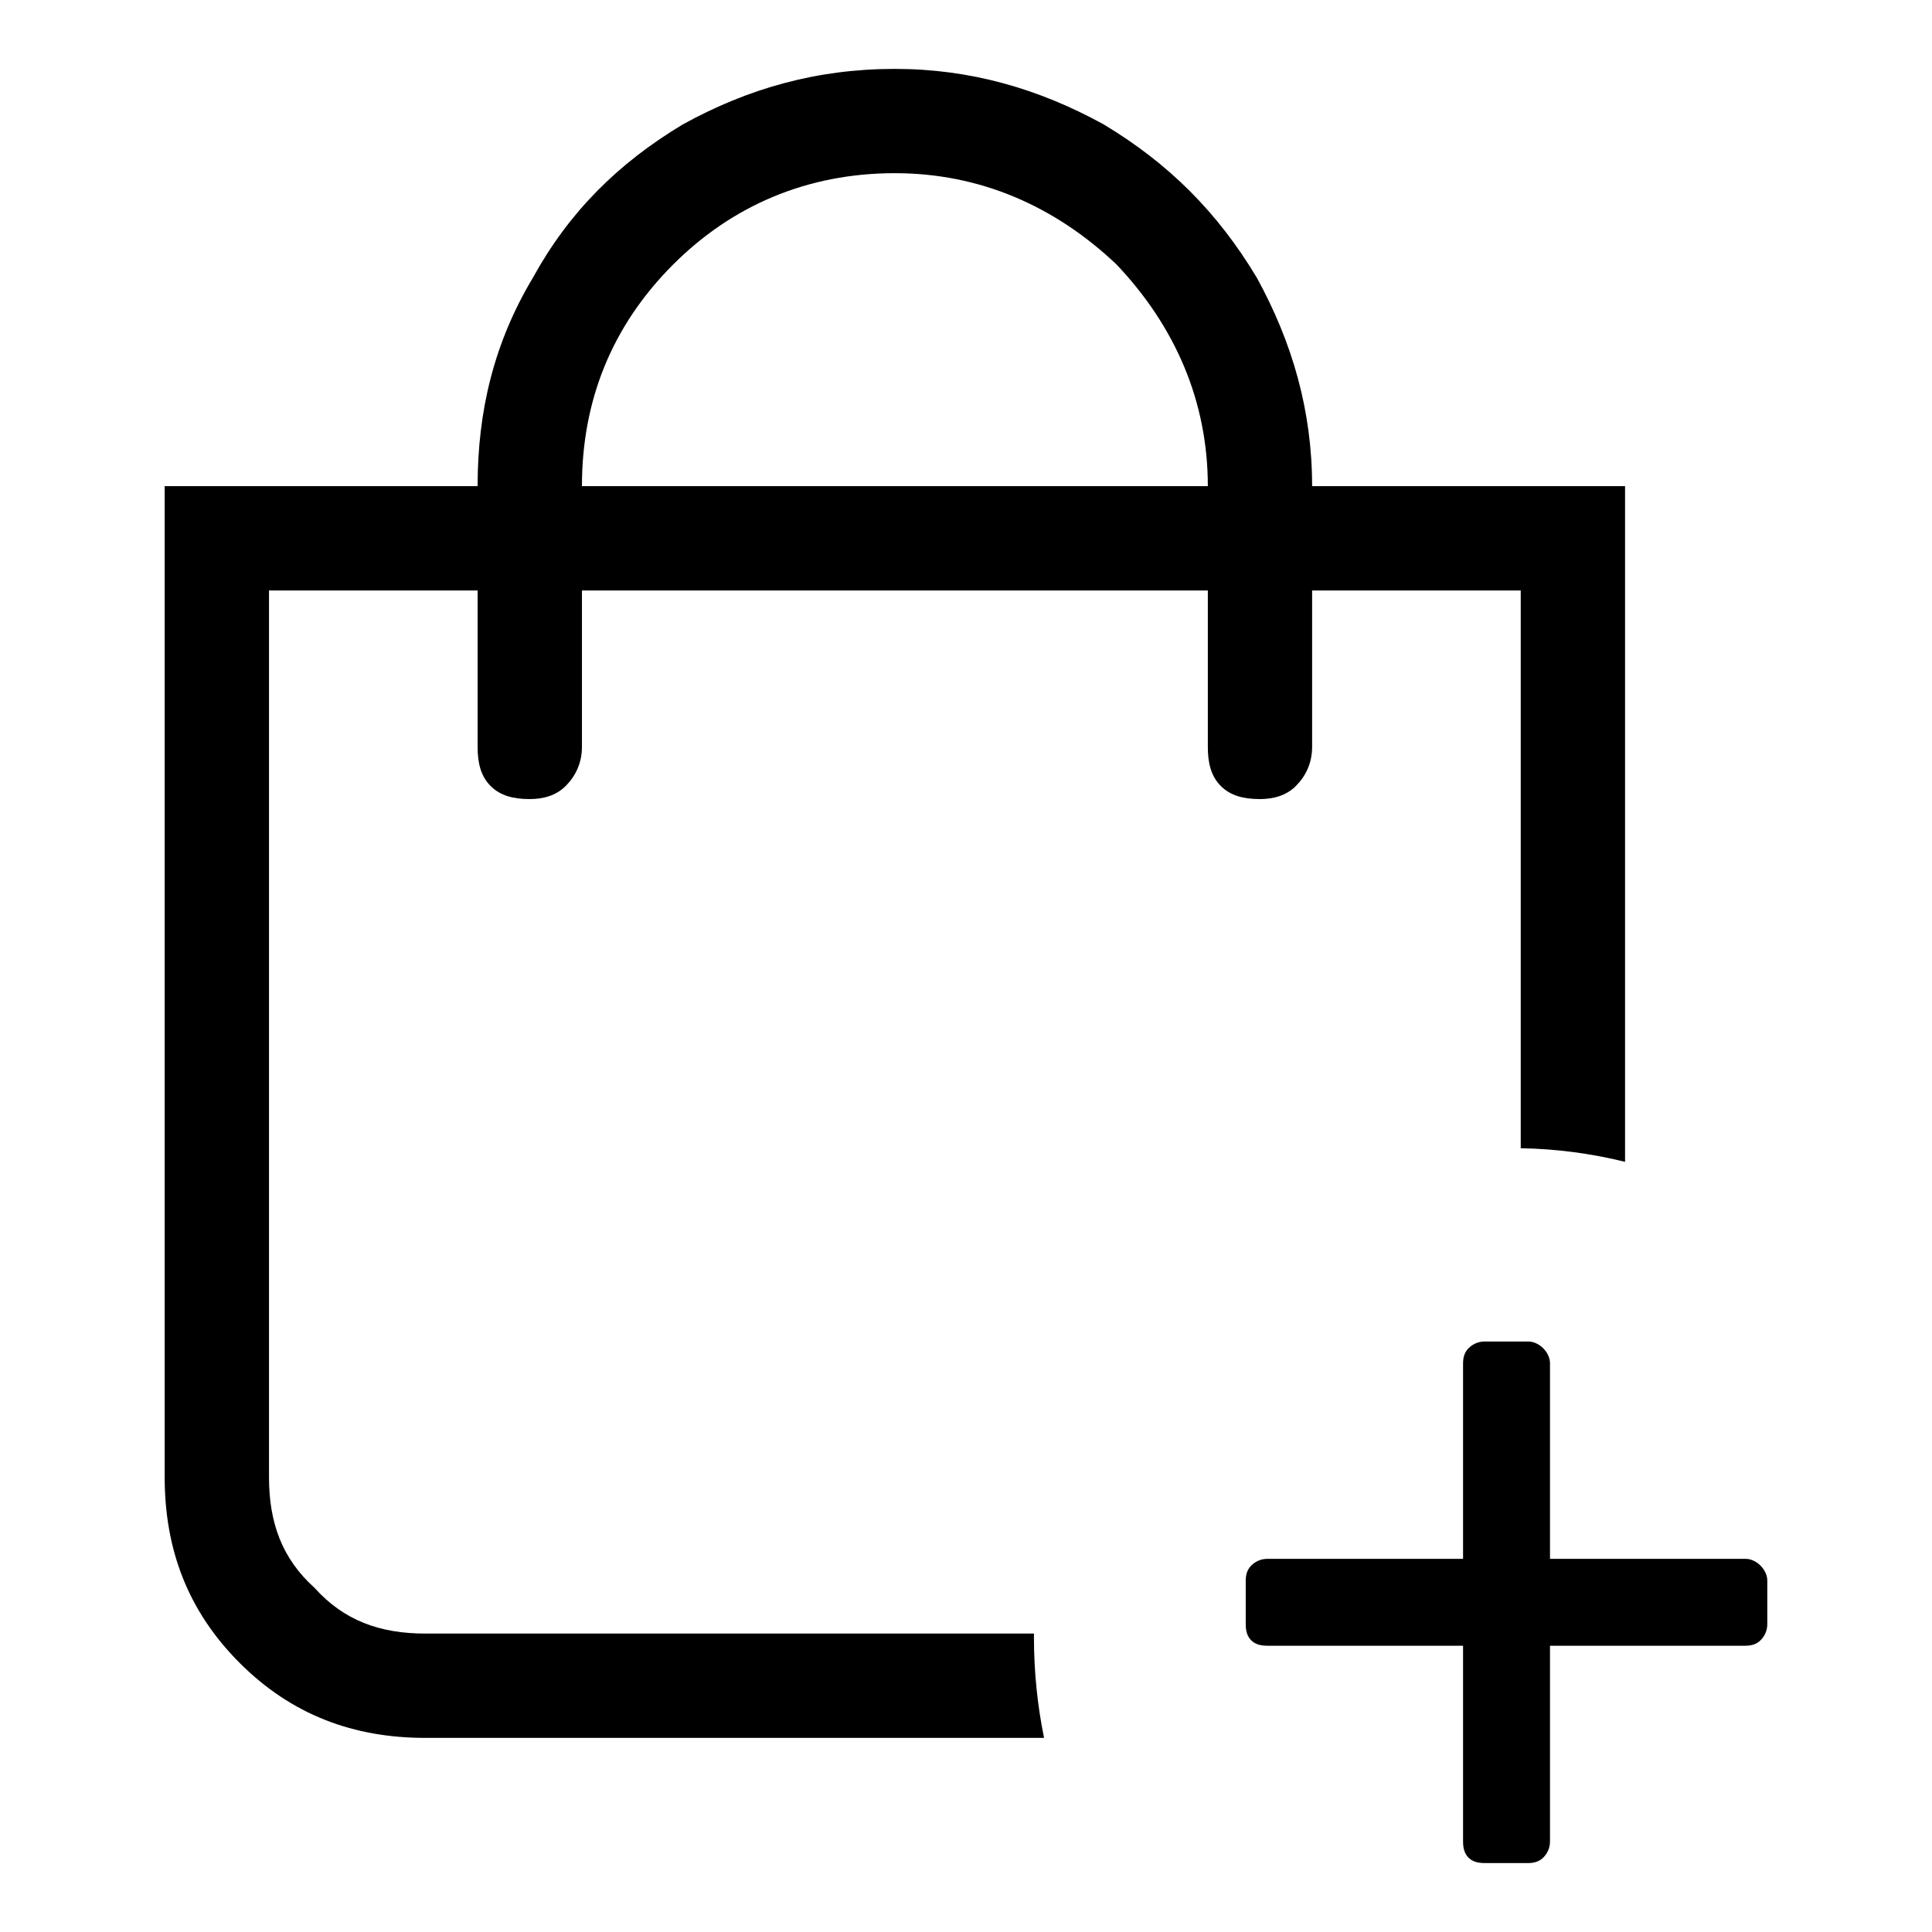
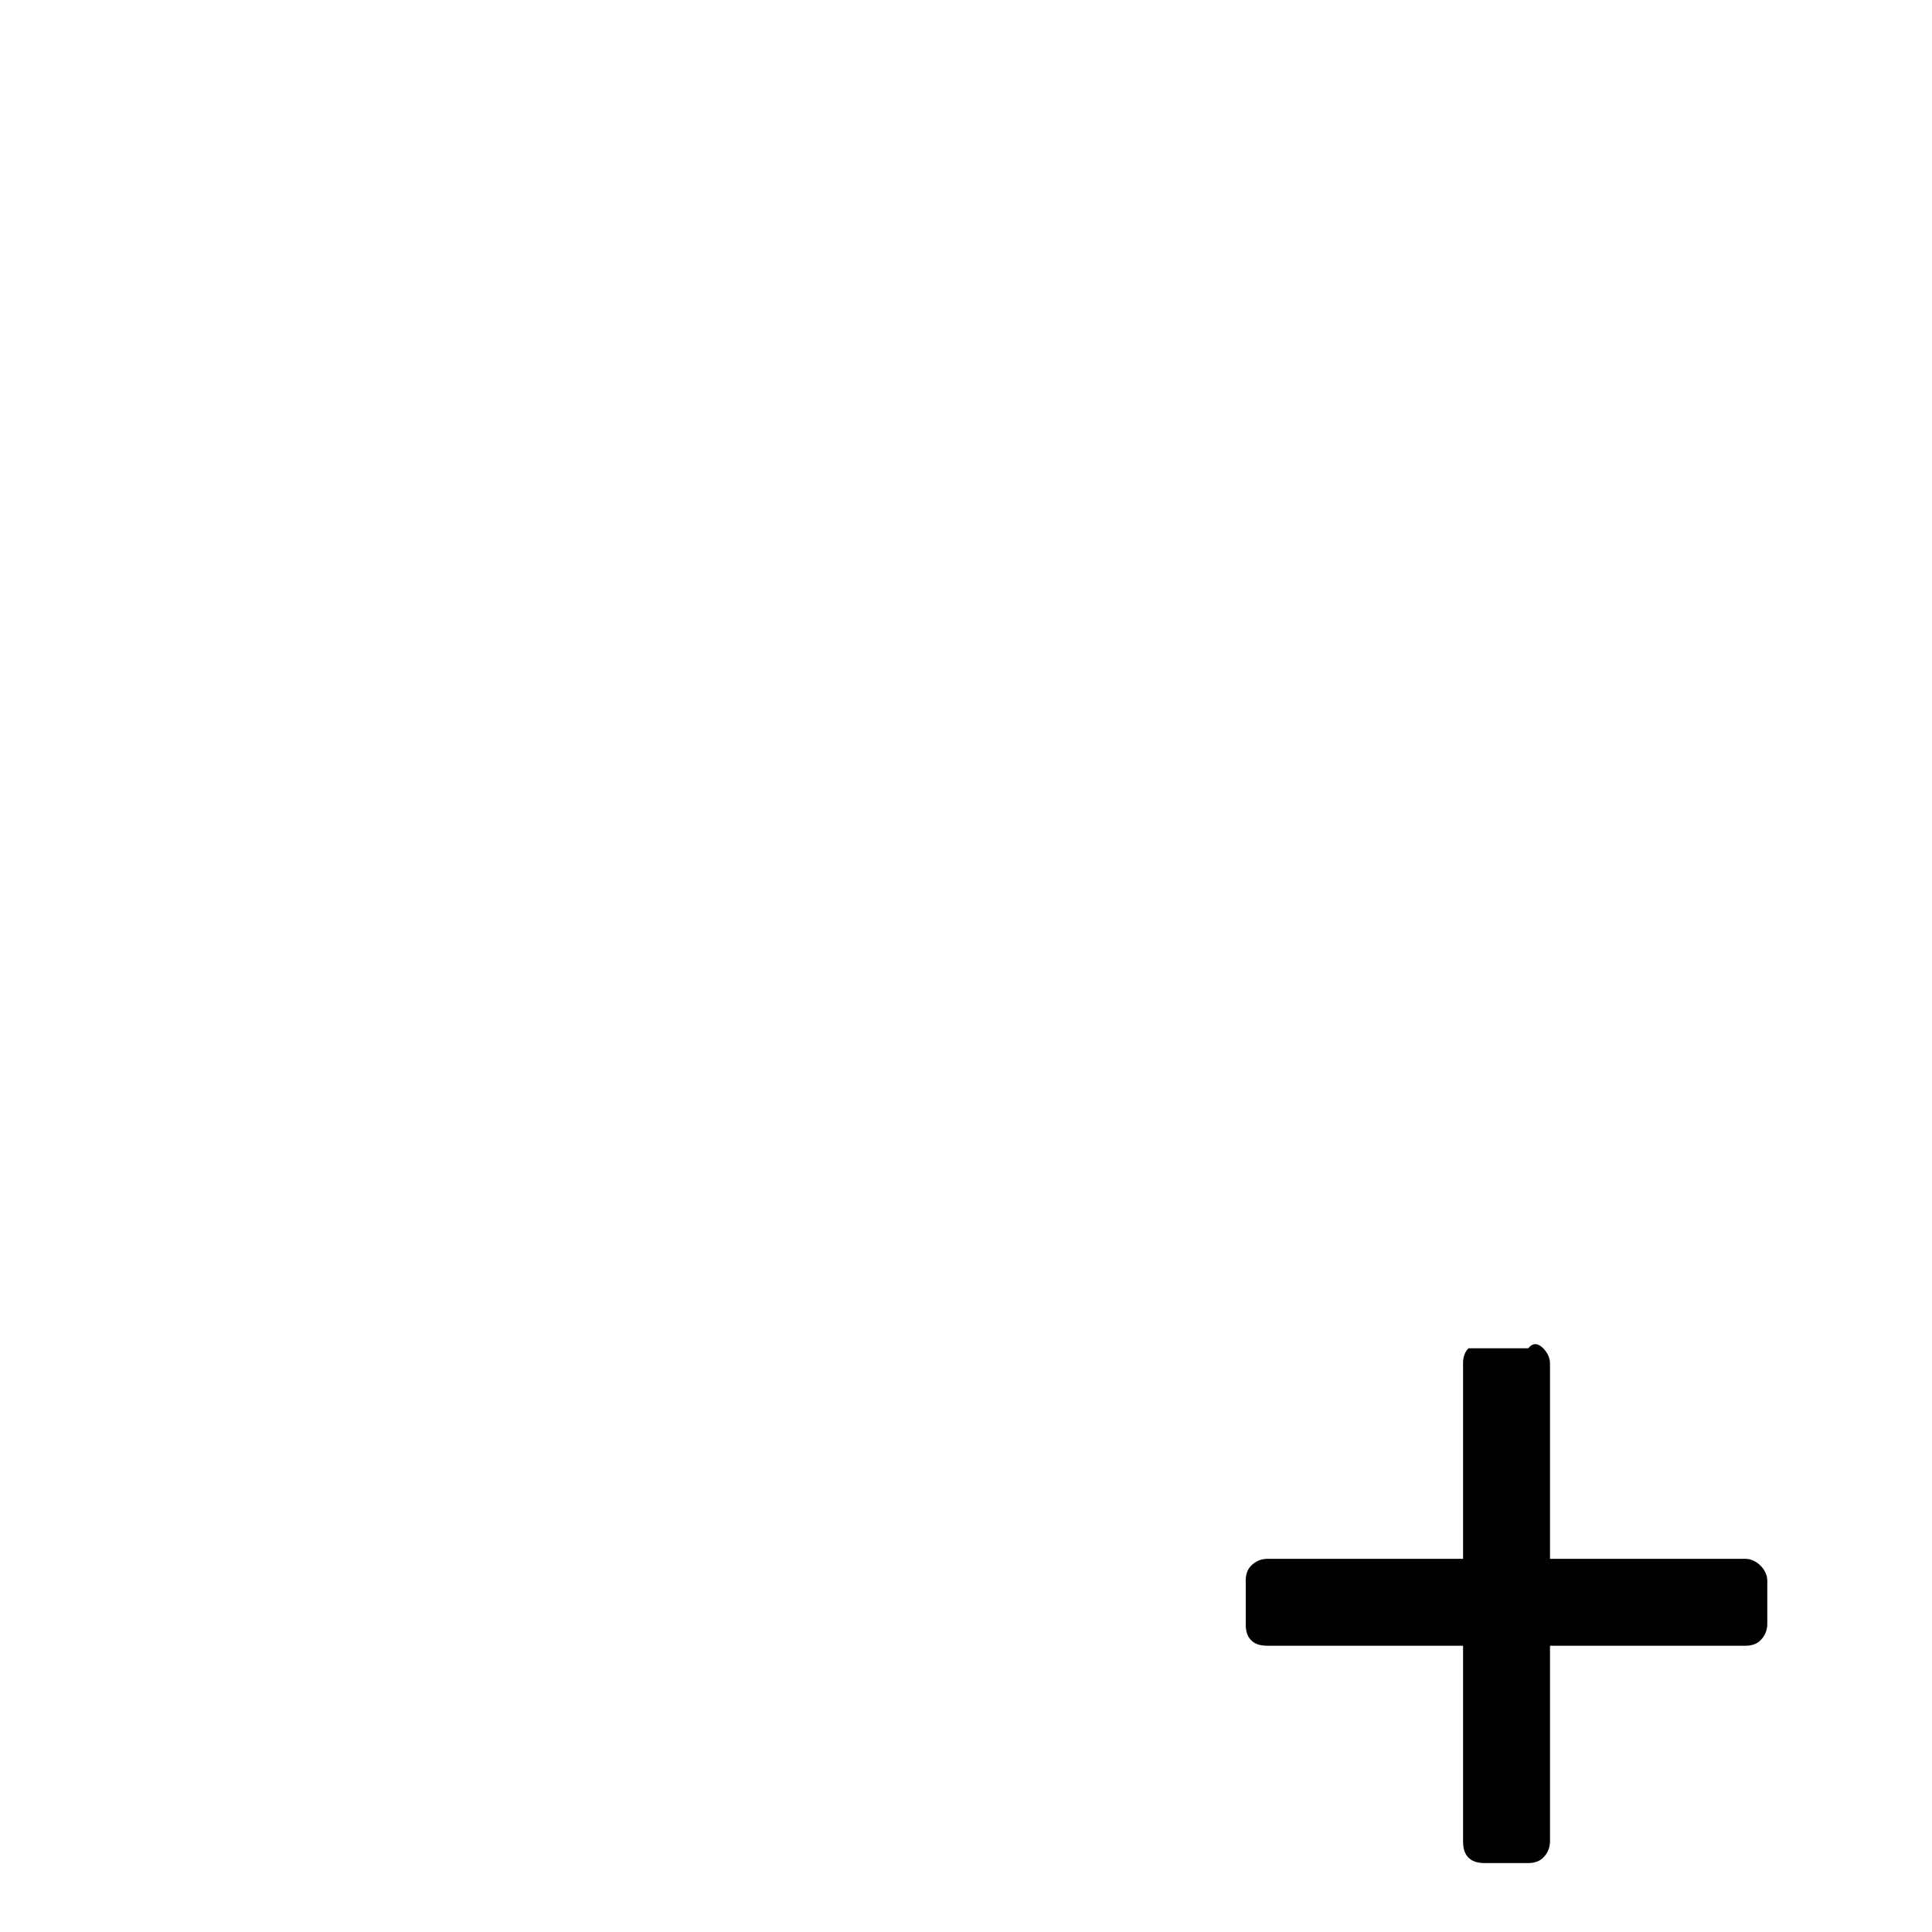
<svg xmlns="http://www.w3.org/2000/svg" width="47" height="47" viewBox="0 0 47 47" fill="none">
-   <path fill-rule="evenodd" clip-rule="evenodd" d="M39.533 11.826H31.92C31.92 10.002 31.444 8.337 30.572 6.751C29.62 5.165 28.431 3.975 26.845 3.024C25.259 2.152 23.594 1.676 21.77 1.676C19.866 1.676 18.201 2.152 16.615 3.024C15.029 3.975 13.84 5.165 12.967 6.751C12.016 8.337 11.619 10.002 11.619 11.826H4.006V35.934C4.006 37.678 4.561 39.185 5.83 40.454C7.099 41.723 8.606 42.278 10.35 42.278H25.399C25.238 41.489 25.153 40.671 25.153 39.833C25.153 39.802 25.154 39.771 25.154 39.74H10.35C9.24 39.74 8.368 39.423 7.654 38.63C6.861 37.916 6.544 37.044 6.544 35.934V14.364H11.619V18.17C11.619 18.567 11.698 18.884 11.936 19.122C12.174 19.36 12.492 19.439 12.888 19.439C13.205 19.439 13.522 19.36 13.76 19.122C13.998 18.884 14.157 18.567 14.157 18.17V14.364H29.383V18.17C29.383 18.567 29.462 18.884 29.7 19.122C29.938 19.36 30.255 19.439 30.651 19.439C30.969 19.439 31.286 19.36 31.524 19.122C31.762 18.884 31.92 18.567 31.92 18.17V14.364H36.995V27.933C37.868 27.948 38.717 28.062 39.533 28.264V11.826ZM16.377 6.434C17.805 5.006 19.629 4.213 21.77 4.213C23.831 4.213 25.655 5.006 27.162 6.434C28.59 7.941 29.383 9.764 29.383 11.826H14.157C14.157 9.764 14.87 7.941 16.377 6.434Z" fill="black" />
-   <path d="M42.465 37.922C42.597 37.922 42.729 37.988 42.828 38.087C42.927 38.186 42.993 38.318 42.993 38.45V39.508C42.993 39.673 42.927 39.805 42.828 39.904C42.729 40.003 42.597 40.036 42.465 40.036H37.707V44.794C37.707 44.959 37.641 45.092 37.542 45.191C37.443 45.29 37.31 45.323 37.178 45.323H36.121C35.956 45.323 35.823 45.29 35.724 45.191C35.625 45.092 35.592 44.959 35.592 44.794V40.036H30.834C30.669 40.036 30.537 40.003 30.438 39.904C30.338 39.805 30.305 39.673 30.305 39.508V38.45C30.305 38.318 30.338 38.186 30.438 38.087C30.537 37.988 30.669 37.922 30.834 37.922H35.592V33.163C35.592 33.031 35.625 32.899 35.724 32.8C35.823 32.701 35.956 32.635 36.121 32.635H37.178C37.31 32.635 37.443 32.701 37.542 32.8C37.641 32.899 37.707 33.031 37.707 33.163V37.922H42.465Z" fill="black" />
+   <path d="M42.465 37.922C42.597 37.922 42.729 37.988 42.828 38.087C42.927 38.186 42.993 38.318 42.993 38.45V39.508C42.993 39.673 42.927 39.805 42.828 39.904C42.729 40.003 42.597 40.036 42.465 40.036H37.707V44.794C37.707 44.959 37.641 45.092 37.542 45.191C37.443 45.29 37.31 45.323 37.178 45.323H36.121C35.956 45.323 35.823 45.29 35.724 45.191C35.625 45.092 35.592 44.959 35.592 44.794V40.036H30.834C30.669 40.036 30.537 40.003 30.438 39.904C30.338 39.805 30.305 39.673 30.305 39.508V38.45C30.305 38.318 30.338 38.186 30.438 38.087C30.537 37.988 30.669 37.922 30.834 37.922H35.592V33.163C35.592 33.031 35.625 32.899 35.724 32.8H37.178C37.31 32.635 37.443 32.701 37.542 32.8C37.641 32.899 37.707 33.031 37.707 33.163V37.922H42.465Z" fill="black" />
</svg>